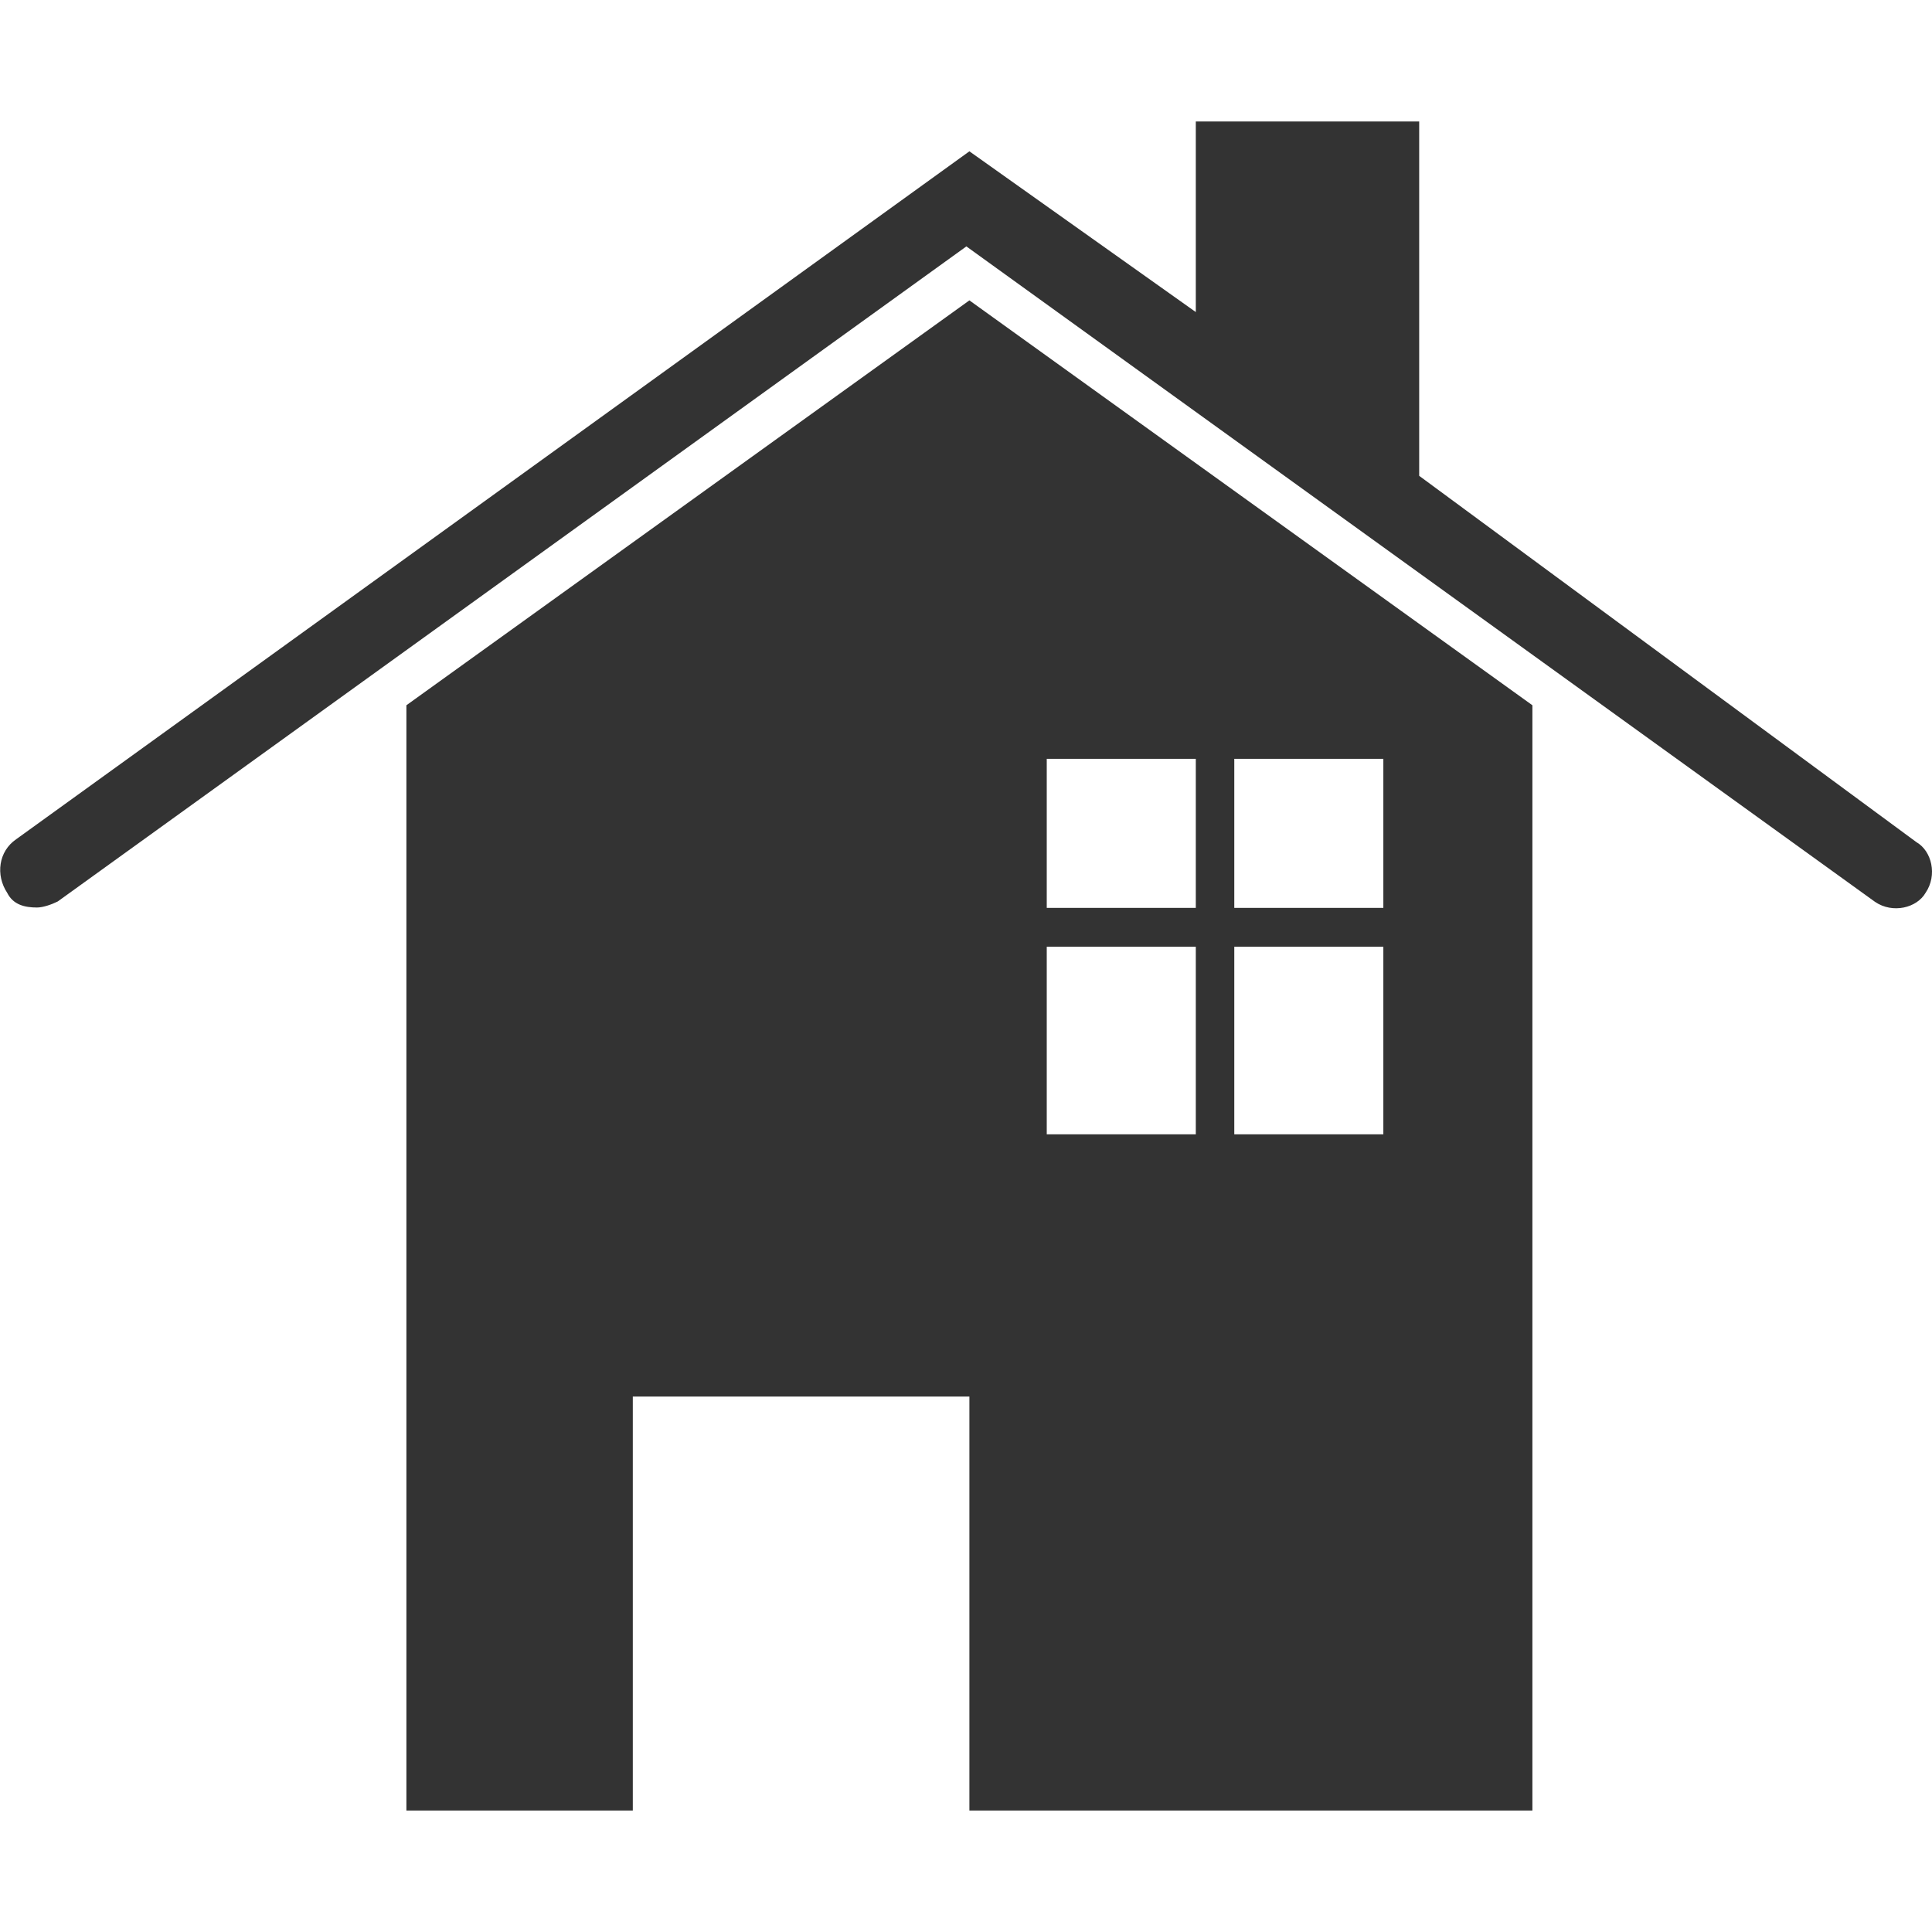
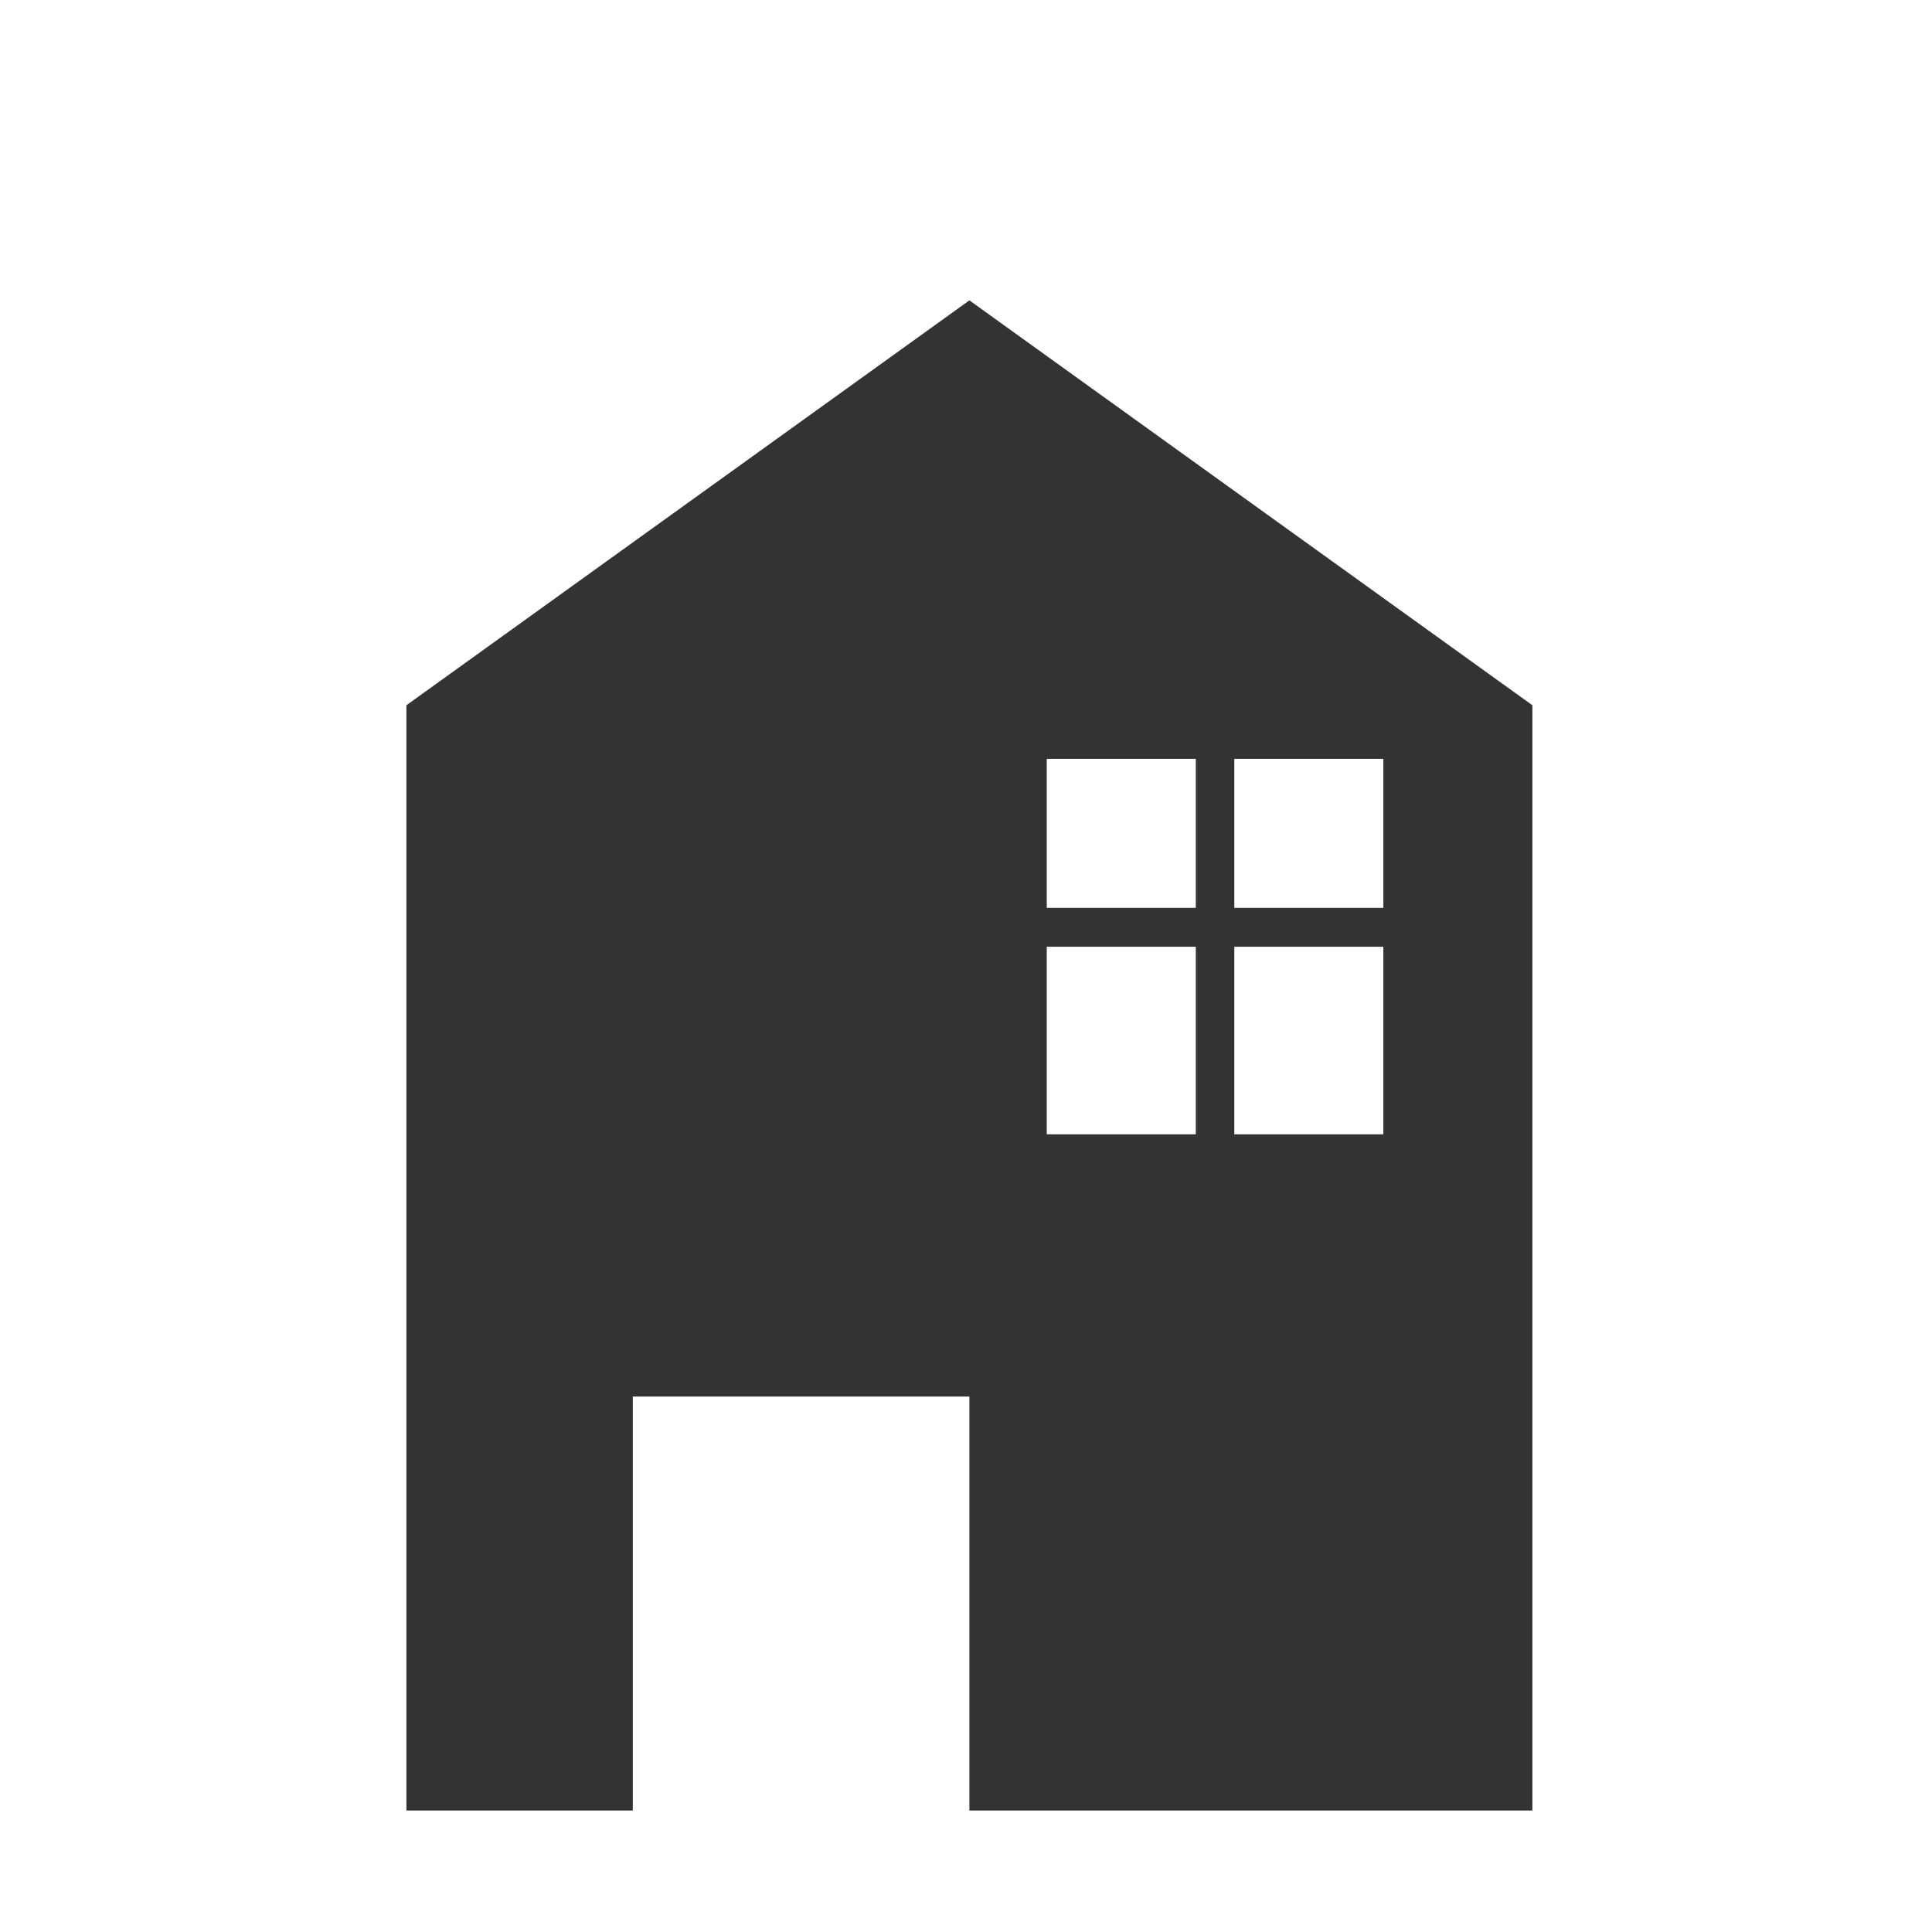
<svg xmlns="http://www.w3.org/2000/svg" version="1.1" id="Layer_1" x="0px" y="0px" viewBox="0 0 512 512" style="enable-background:new 0 0 512 512;" xml:space="preserve">
  <style type="text/css">
	.st0{fill:#333333;}
</style>
  <g id="XMLID_1_">
    <path id="XMLID_16_" class="st0" d="M406.1,186.9L256.9,79.6L107.7,186.9v292.9h60V370.1h89.2v109.7h149.2V186.9z M277.4,201.1   h39.5v39.5h-39.5V201.1z M277.4,250.9h39.5v49.7h-39.5V250.9z M366.6,300.6h-39.5v-49.7h39.5V300.6z M366.6,240.6h-39.5v-39.5h39.5   V240.6z" />
-     <path id="XMLID_17_" class="st0" d="M376.1,126.1V32.2h-59.2v50.5l-60-42.6L4.3,222.4c-4.7,3.2-5.5,9.5-2.4,14.2   c1.6,3.2,4.7,3.9,7.9,3.9c1.6,0,3.9-0.8,5.5-1.6L256.1,65.3L496.9,239c4.7,3.2,11.1,1.6,13.4-2.4c3.2-4.7,1.6-11.1-2.4-13.4   L376.1,126.1z" />
  </g>
</svg>